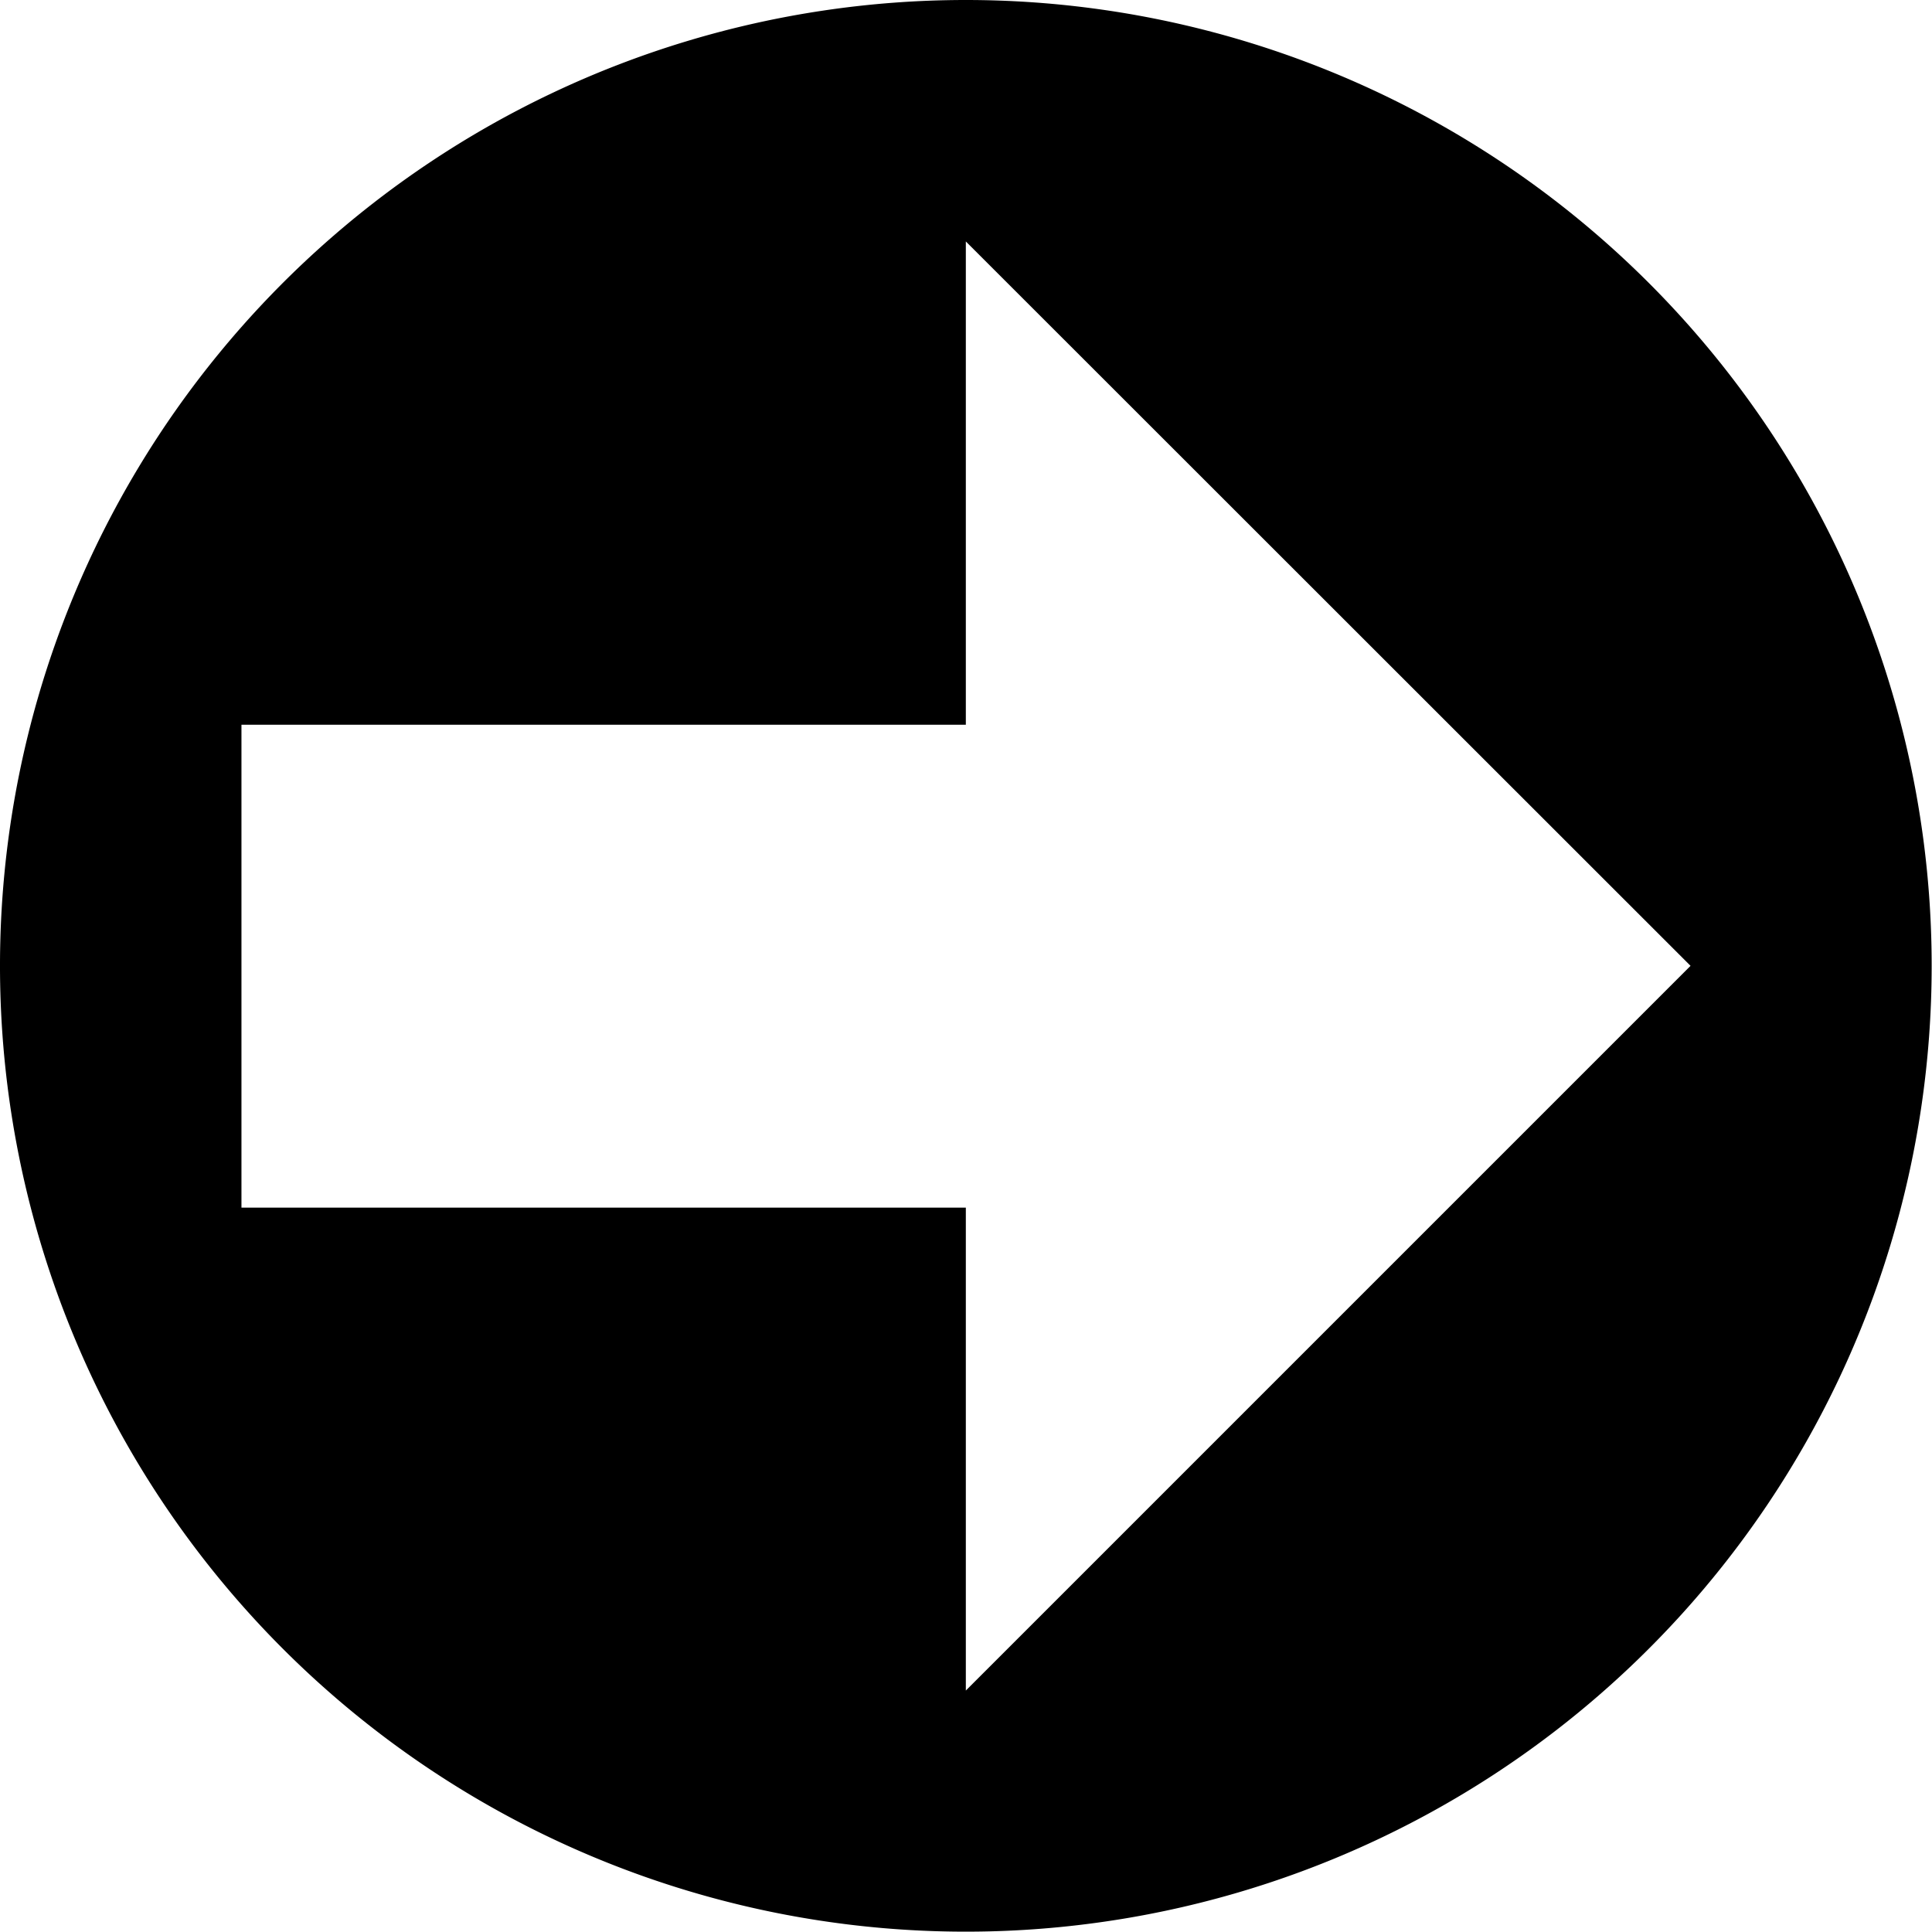
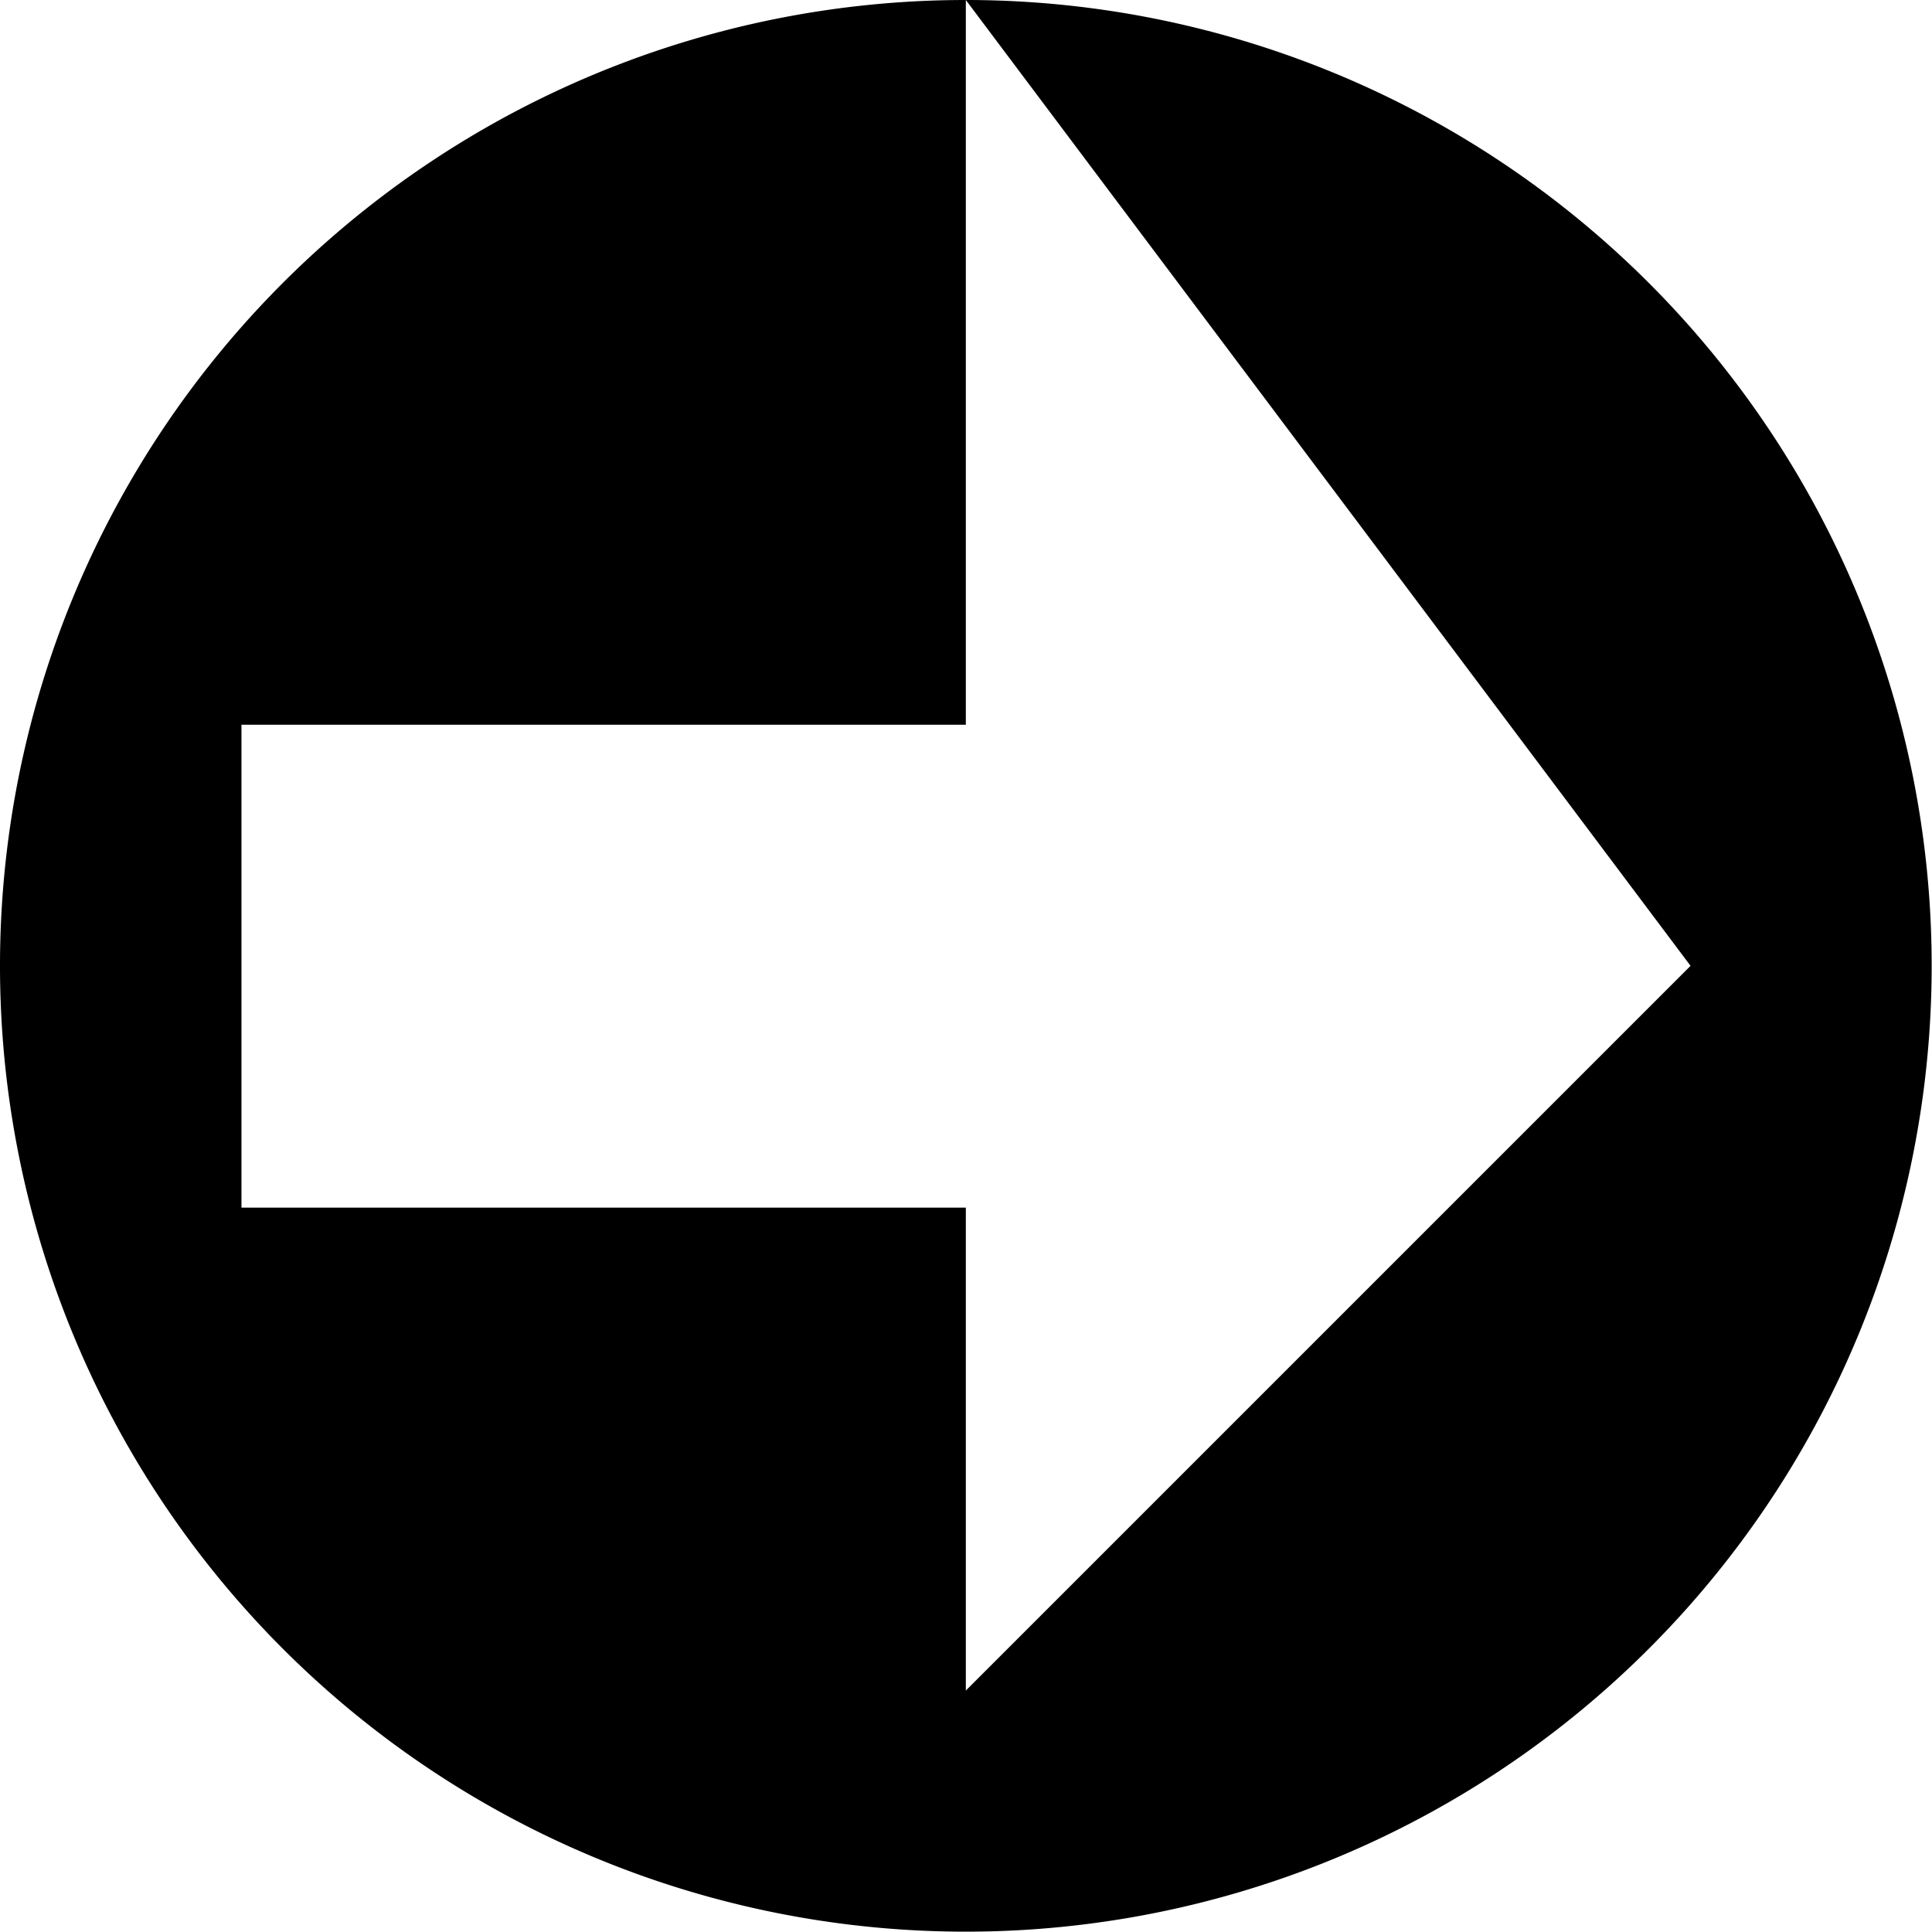
<svg xmlns="http://www.w3.org/2000/svg" width="11.602" height="11.602" viewBox="0 0 11.602 11.602">
-   <path id="Icon_open-arrow-circle-right" data-name="Icon open-arrow-circle-right" d="M5.8,0a5.8,5.8,0,1,0,5.8,5.8A5.8,5.8,0,0,0,5.8,0Zm0,1.45L10.152,5.8,5.8,10.152v-2.9H1.45v-2.9H5.8Z" />
+   <path id="Icon_open-arrow-circle-right" data-name="Icon open-arrow-circle-right" d="M5.8,0a5.8,5.8,0,1,0,5.8,5.8A5.8,5.8,0,0,0,5.8,0ZL10.152,5.8,5.8,10.152v-2.9H1.45v-2.9H5.8Z" />
</svg>